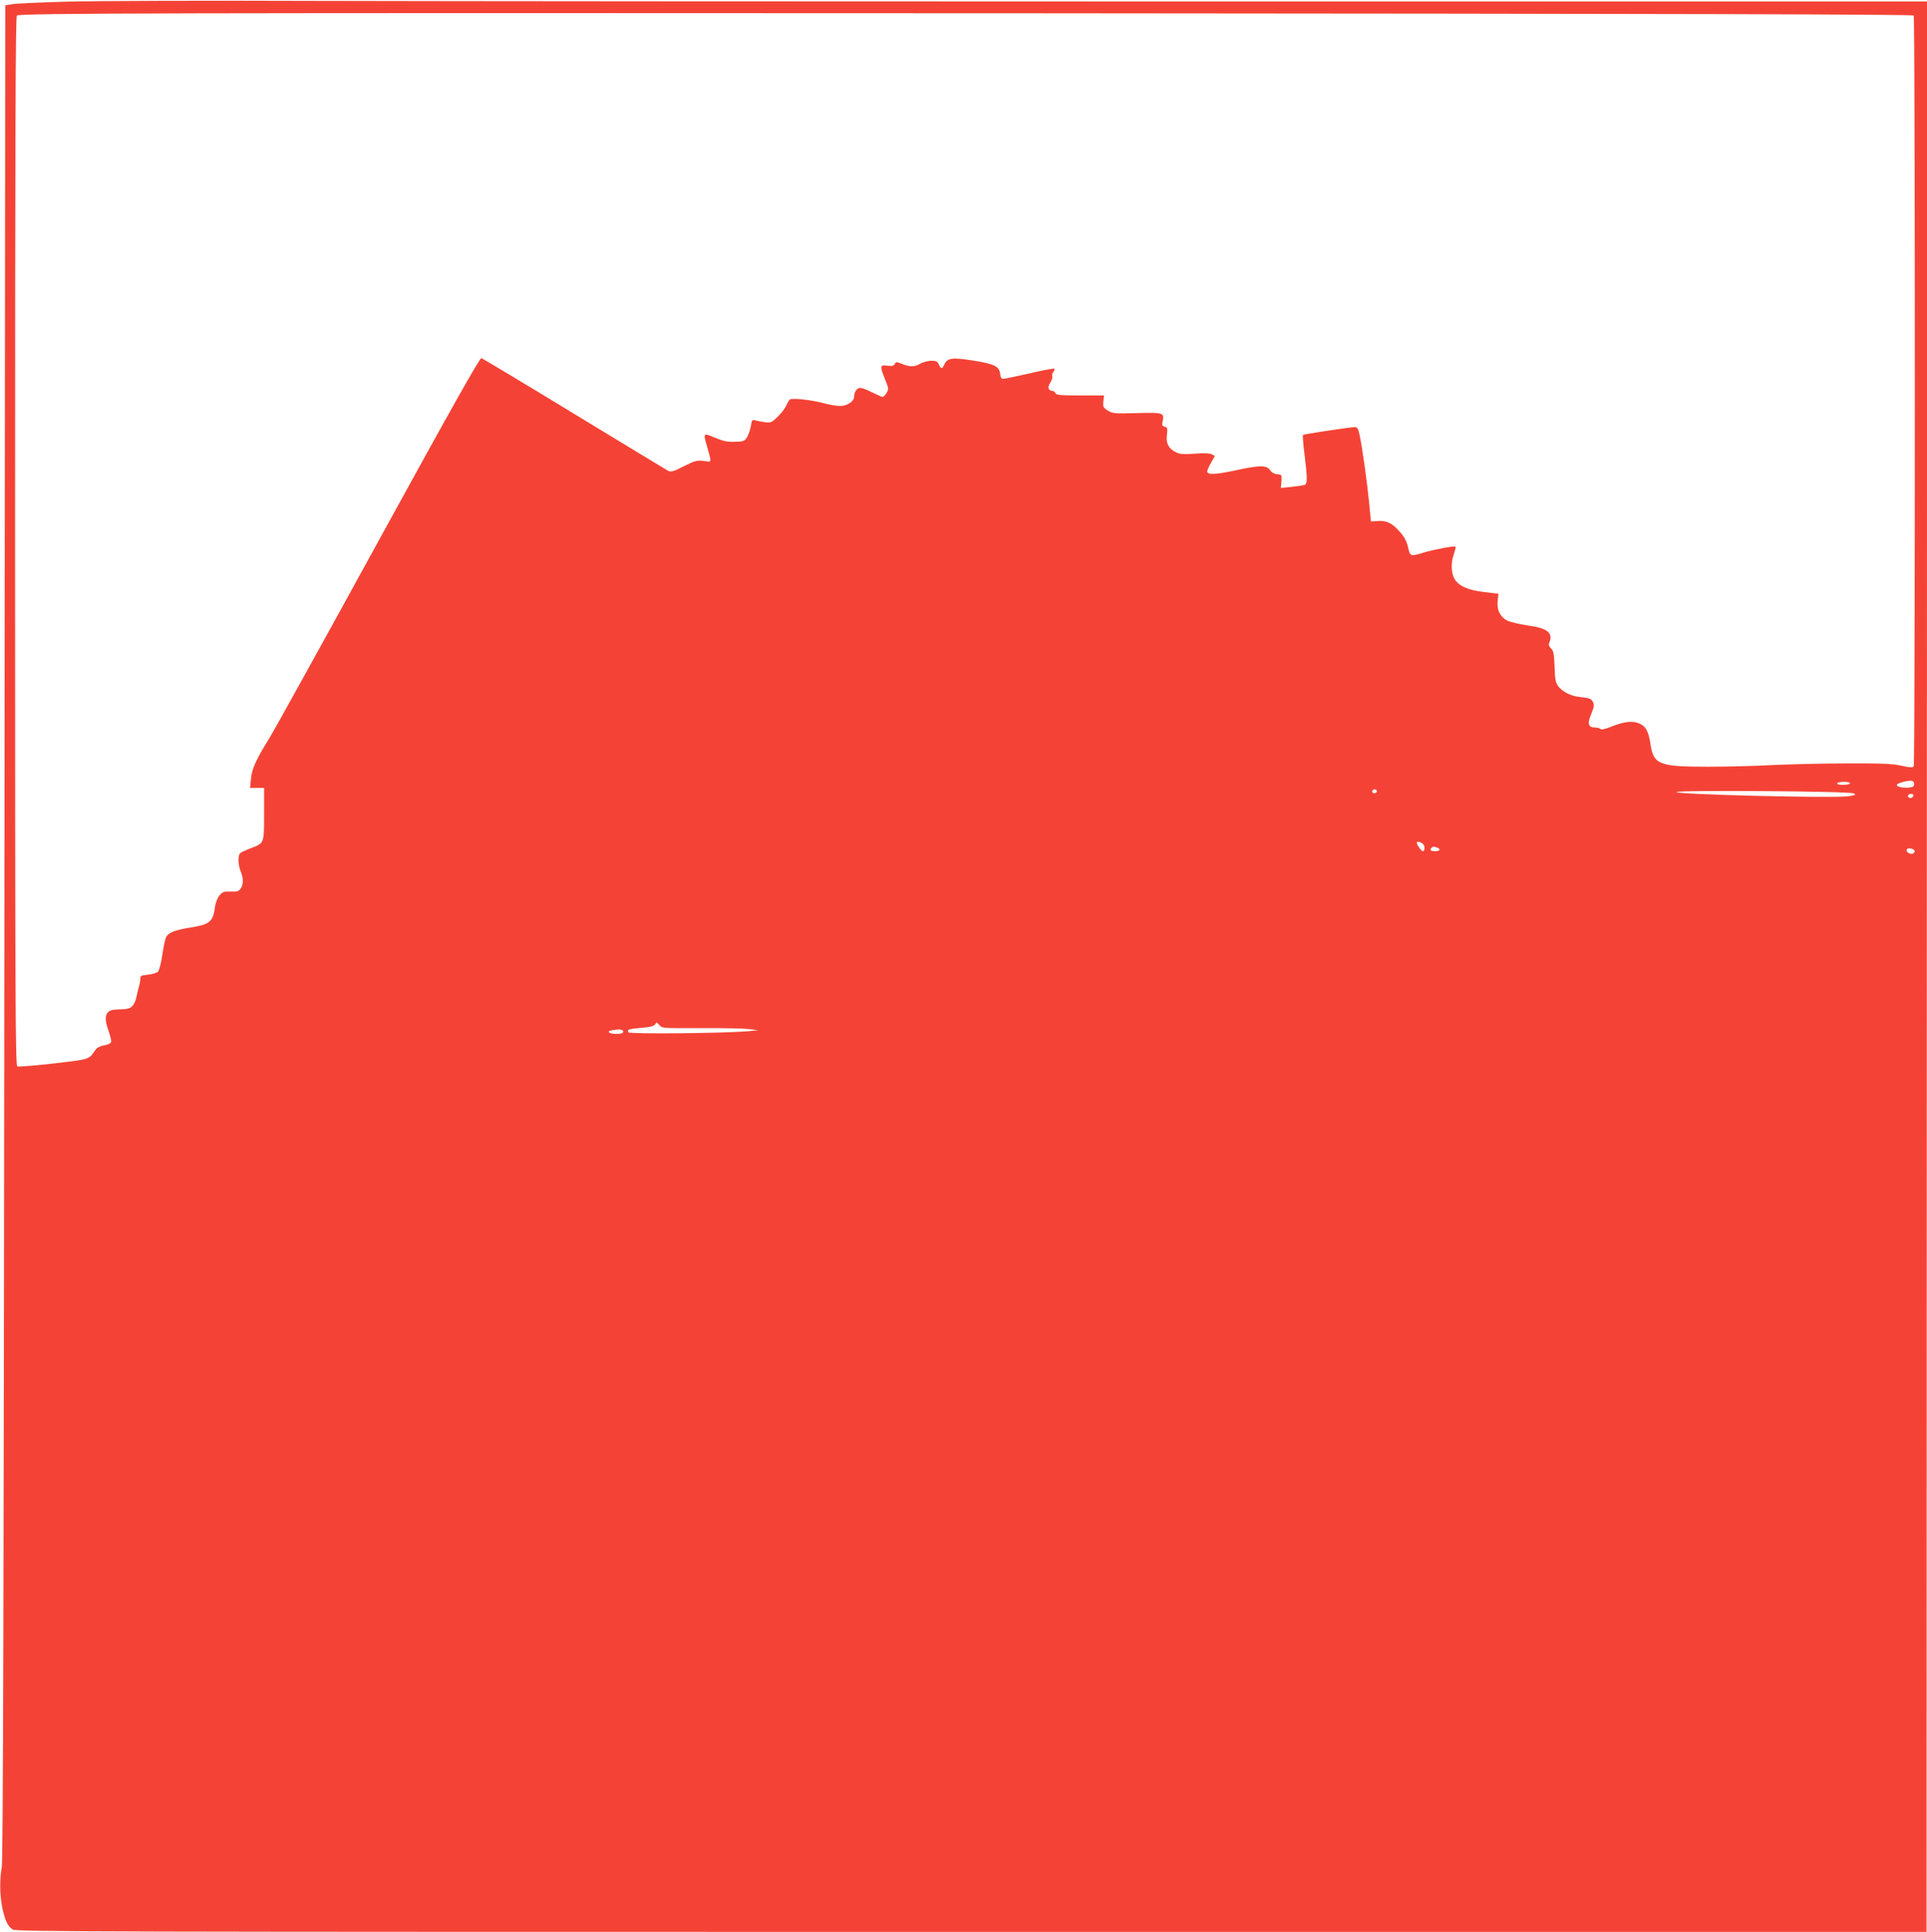
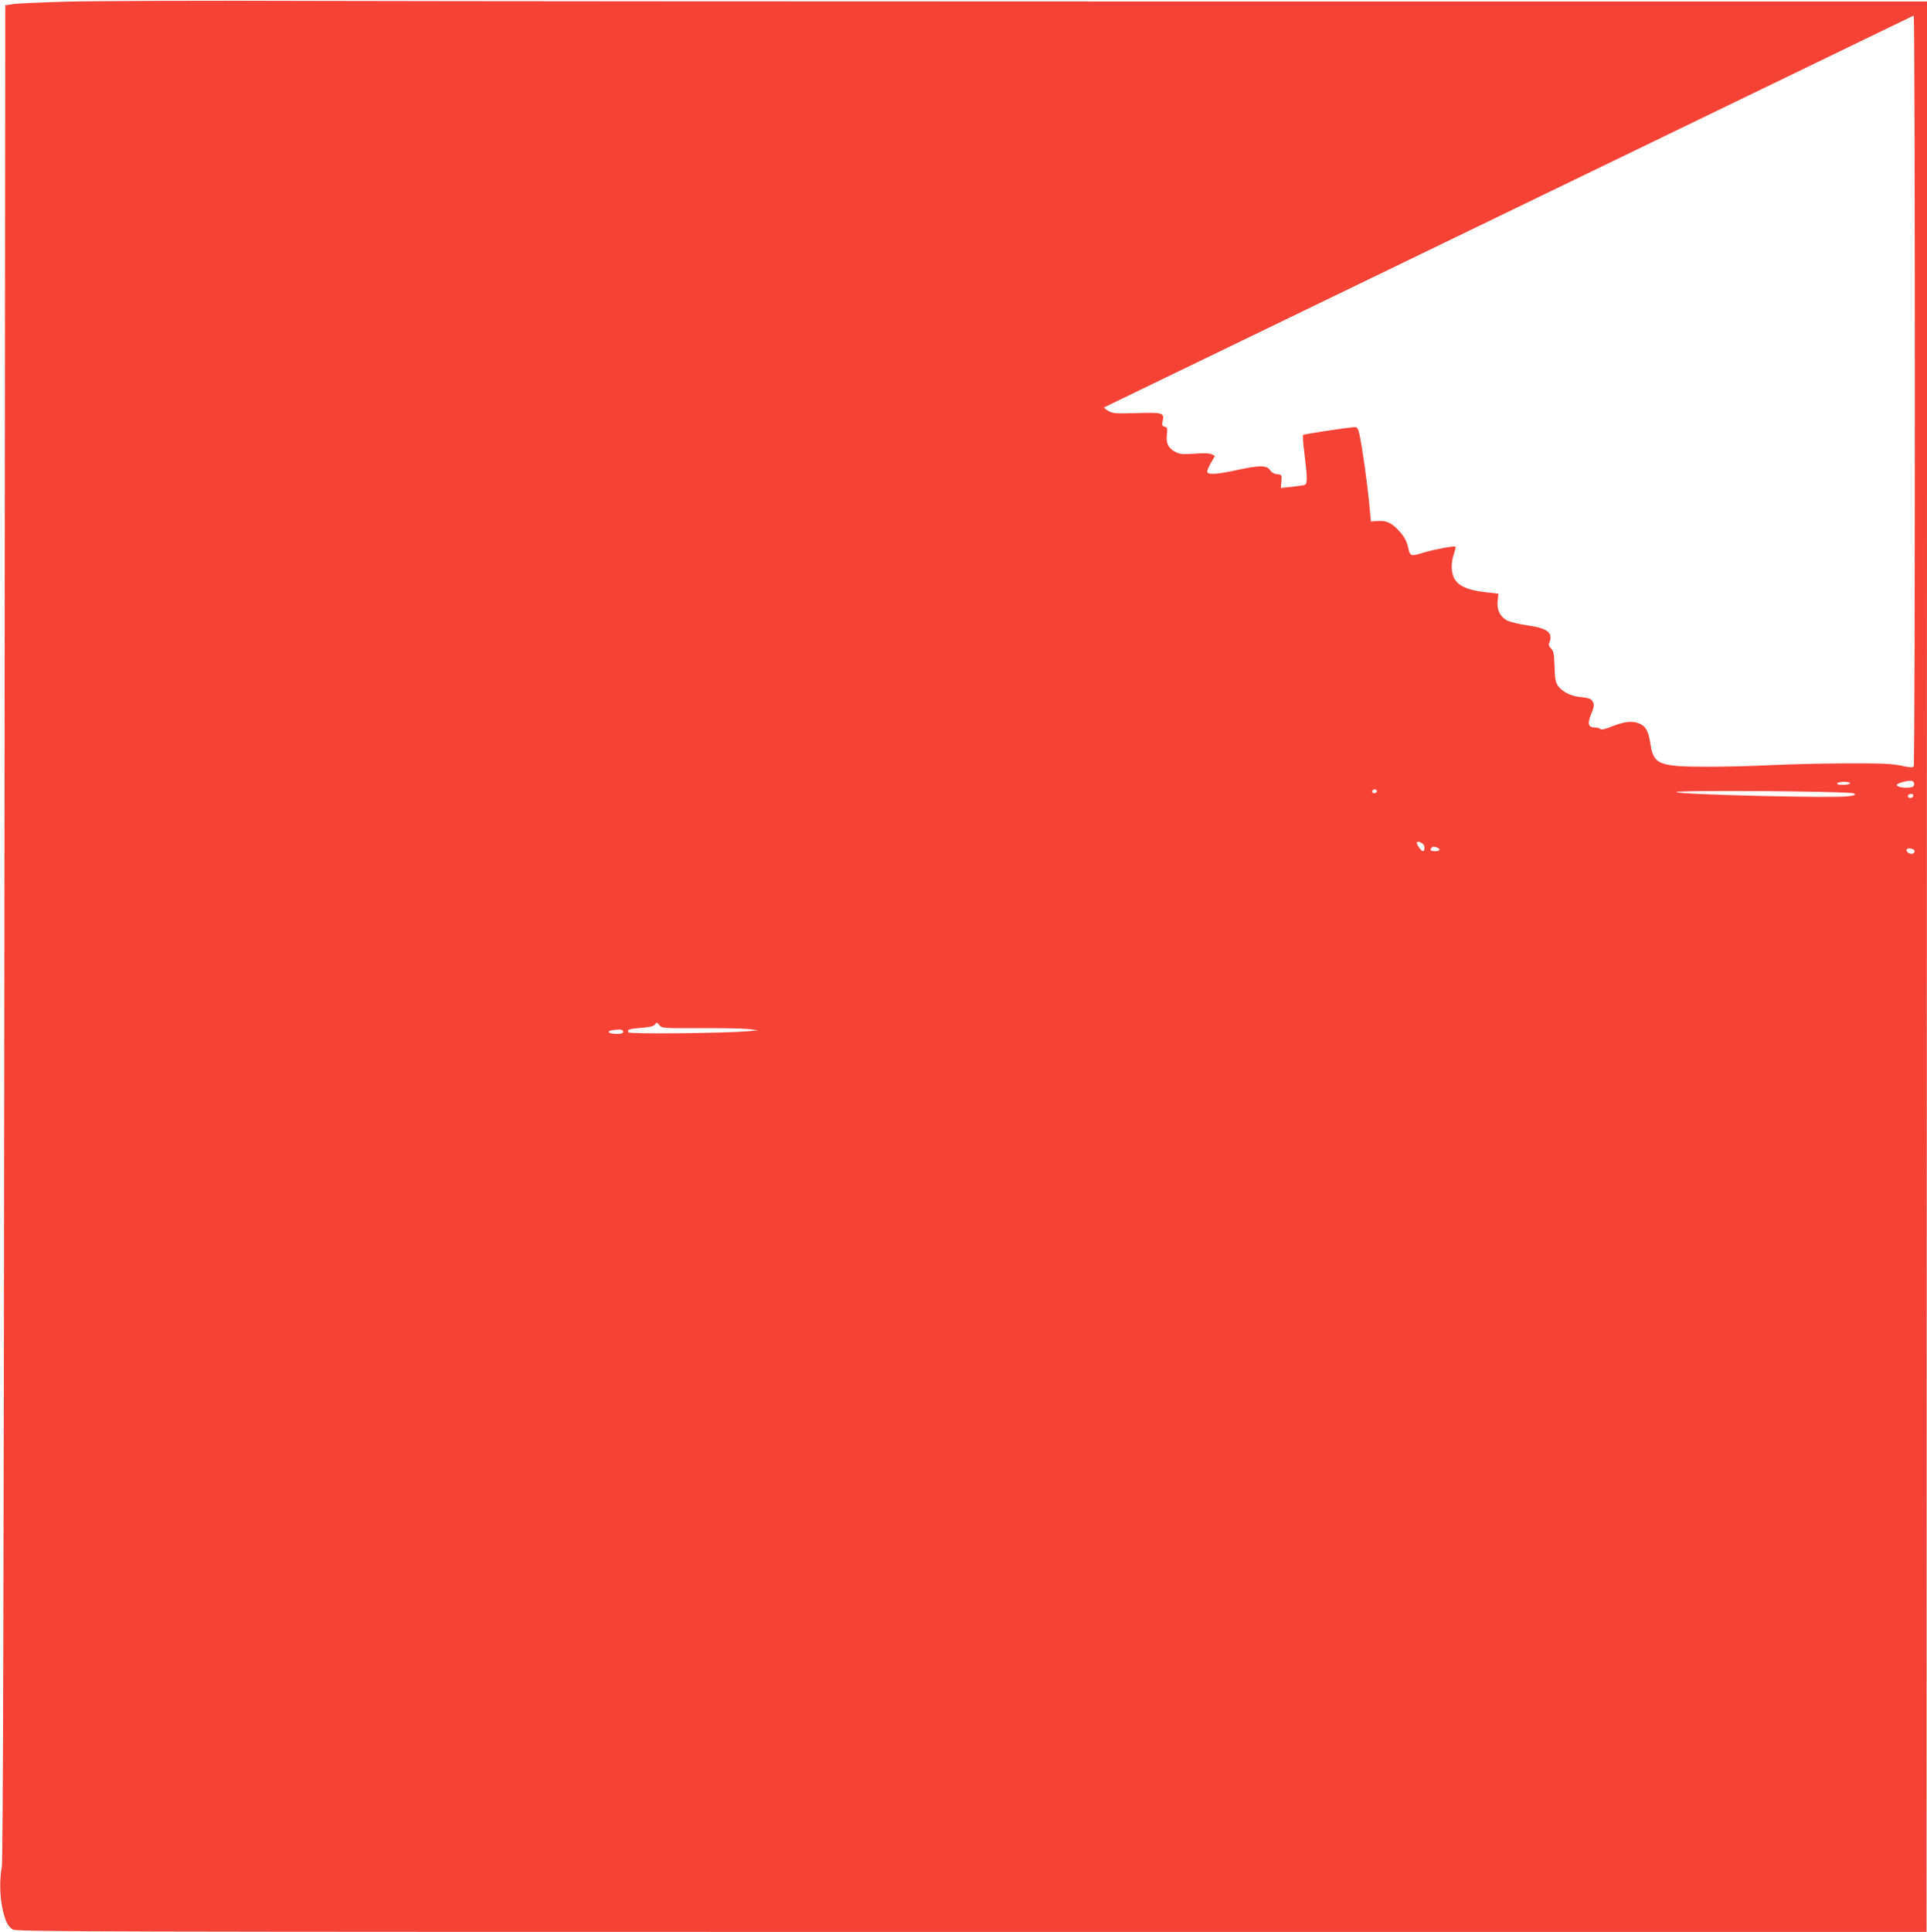
<svg xmlns="http://www.w3.org/2000/svg" version="1.0" width="1277pt" height="1280pt" viewBox="0 0 1277 1280" preserveAspectRatio="xMidYMid meet">
  <g transform="translate(0,1280) scale(0.1,-0.1)" fill="#f44336" stroke="none">
-     <path d="M440 12789 c-173 -5 -335 -12 -360 -17 l-45 -7 -6 -6140 c-4 -4384 -9 -6156 -17 -6195 -15 -80 -14 -184 3 -269 19 -88 35 -122 69 -145 23 -15 492 -16 6354 -16 l6329 0 2 6395 2 6395 -4644 0 c-2554 0 -5258 2 -6008 4 -750 3 -1506 0 -1679 -5z m12242 -92 c10 -16 10 -4959 0 -4974 -6 -10 -24 -9 -83 4 -60 13 -129 16 -364 15 -159 0 -380 -6 -490 -11 -110 -6 -302 -11 -426 -11 -323 0 -360 14 -381 146 -13 90 -31 122 -76 141 -45 19 -101 12 -185 -22 -40 -16 -65 -21 -71 -15 -6 6 -22 10 -38 10 -43 0 -50 26 -23 90 18 43 21 59 12 77 -11 24 -22 28 -95 36 -53 6 -110 35 -136 71 -17 23 -22 46 -24 129 -3 86 -7 105 -24 121 -12 11 -17 24 -12 35 29 67 -9 99 -142 117 -53 8 -113 22 -133 31 -49 24 -74 74 -66 133 l5 46 -93 11 c-108 13 -169 39 -197 86 -24 39 -26 108 -5 167 8 24 13 45 11 48 -7 7 -145 -19 -211 -39 -88 -27 -90 -27 -104 35 -9 39 -24 68 -53 101 -52 59 -88 77 -146 73 l-47 -3 -12 125 c-13 134 -45 362 -63 448 -10 43 -15 52 -33 52 -36 -1 -336 -46 -342 -52 -3 -3 1 -61 10 -129 20 -164 20 -196 -2 -203 -10 -2 -49 -8 -86 -12 l-69 -7 4 44 c3 43 2 44 -29 47 -20 2 -37 12 -47 28 -22 32 -70 32 -222 -1 -137 -30 -194 -32 -194 -9 0 8 12 35 26 59 l25 44 -21 11 c-14 7 -52 9 -114 4 -75 -5 -98 -3 -124 10 -49 25 -66 58 -59 115 5 43 3 50 -15 54 -17 5 -19 11 -13 37 12 55 2 58 -173 53 -147 -4 -159 -3 -191 17 -30 19 -33 25 -29 60 l4 40 -159 0 c-131 0 -159 3 -163 15 -4 8 -12 15 -19 15 -28 0 -35 25 -15 54 10 16 16 35 13 43 -3 7 0 20 7 28 7 9 10 18 7 22 -4 3 -78 -10 -165 -31 -87 -20 -165 -36 -174 -36 -11 0 -18 10 -20 32 -5 50 -38 67 -179 89 -139 22 -171 18 -191 -26 -14 -31 -22 -32 -36 0 -9 20 -19 25 -49 25 -21 0 -56 -9 -77 -21 -41 -22 -67 -21 -124 2 -30 12 -35 12 -43 -3 -7 -12 -18 -15 -49 -11 -49 7 -51 -2 -14 -92 24 -61 24 -65 8 -90 -9 -14 -20 -25 -25 -25 -5 0 -36 14 -69 30 -33 17 -68 30 -79 30 -22 0 -41 -27 -41 -59 0 -30 -46 -61 -93 -61 -22 0 -73 9 -111 19 -80 22 -206 35 -222 24 -5 -5 -16 -22 -23 -39 -7 -17 -32 -50 -56 -74 -41 -40 -46 -42 -87 -37 -24 3 -53 9 -64 12 -19 6 -22 2 -28 -37 -4 -24 -15 -57 -25 -74 -17 -27 -23 -30 -81 -31 -50 -2 -77 4 -132 27 -78 33 -79 33 -52 -60 31 -110 33 -102 -23 -94 -45 5 -57 2 -131 -35 -71 -36 -86 -40 -105 -30 -12 7 -292 176 -622 377 -330 201 -607 367 -615 369 -11 2 -198 -330 -680 -1208 -365 -666 -691 -1255 -724 -1308 -90 -145 -118 -207 -123 -273 l-6 -58 47 0 46 0 0 -173 c0 -199 2 -193 -91 -228 -30 -12 -60 -25 -66 -31 -18 -14 -16 -78 2 -121 19 -46 19 -87 0 -114 -13 -19 -24 -22 -66 -20 -44 2 -54 -2 -74 -25 -14 -17 -26 -47 -30 -75 -13 -101 -34 -118 -166 -139 -99 -16 -143 -33 -158 -63 -6 -10 -17 -62 -25 -116 -8 -56 -21 -104 -29 -113 -9 -8 -38 -17 -66 -20 -45 -4 -51 -7 -51 -27 0 -12 -4 -35 -9 -51 -5 -16 -12 -46 -16 -66 -3 -20 -14 -47 -24 -59 -18 -22 -28 -25 -113 -28 -70 -2 -84 -47 -47 -146 11 -31 18 -62 15 -70 -3 -8 -24 -18 -46 -21 -27 -5 -47 -15 -58 -31 -46 -65 -32 -60 -275 -89 -125 -14 -234 -23 -242 -20 -13 5 -15 421 -15 3480 0 2769 3 3476 12 3483 25 16 952 18 6713 15 4415 -3 5852 -7 5857 -15z m3 -5092 c0 -15 -8 -21 -34 -23 -40 -4 -81 5 -81 17 0 11 67 30 95 28 13 -1 20 -9 20 -22z m-425 5 c0 -5 -21 -10 -46 -10 -27 0 -43 4 -39 10 3 6 24 10 46 10 21 0 39 -4 39 -10z m-3136 -49 c3 -5 -1 -11 -9 -15 -15 -6 -29 7 -18 18 9 9 21 8 27 -3z m3161 -18 c16 -9 11 -12 -40 -19 -105 -13 -1135 12 -1135 28 0 14 1151 6 1175 -9z m395 -12 c0 -14 -18 -23 -30 -16 -6 4 -8 11 -5 16 8 12 35 12 35 0z m-3240 -348 c0 -29 -14 -30 -34 -1 -25 35 -21 50 9 36 16 -7 25 -19 25 -35z m84 1 c26 -10 18 -24 -14 -24 -29 0 -38 9 -23 23 8 9 17 9 37 1z m3164 -21 c2 -7 -4 -16 -12 -19 -19 -7 -49 14 -40 28 8 13 46 6 52 -9z m-8047 -1175 c140 1 283 -2 319 -6 l65 -8 -75 -7 c-153 -13 -778 -19 -785 -7 -11 18 0 23 86 30 61 5 84 12 91 24 8 15 11 14 27 -5 17 -22 22 -22 272 -21z m-511 -23 c0 -11 -12 -15 -44 -15 -48 0 -71 16 -34 23 51 10 78 7 78 -8z" />
+     <path d="M440 12789 c-173 -5 -335 -12 -360 -17 l-45 -7 -6 -6140 c-4 -4384 -9 -6156 -17 -6195 -15 -80 -14 -184 3 -269 19 -88 35 -122 69 -145 23 -15 492 -16 6354 -16 l6329 0 2 6395 2 6395 -4644 0 c-2554 0 -5258 2 -6008 4 -750 3 -1506 0 -1679 -5z m12242 -92 c10 -16 10 -4959 0 -4974 -6 -10 -24 -9 -83 4 -60 13 -129 16 -364 15 -159 0 -380 -6 -490 -11 -110 -6 -302 -11 -426 -11 -323 0 -360 14 -381 146 -13 90 -31 122 -76 141 -45 19 -101 12 -185 -22 -40 -16 -65 -21 -71 -15 -6 6 -22 10 -38 10 -43 0 -50 26 -23 90 18 43 21 59 12 77 -11 24 -22 28 -95 36 -53 6 -110 35 -136 71 -17 23 -22 46 -24 129 -3 86 -7 105 -24 121 -12 11 -17 24 -12 35 29 67 -9 99 -142 117 -53 8 -113 22 -133 31 -49 24 -74 74 -66 133 l5 46 -93 11 c-108 13 -169 39 -197 86 -24 39 -26 108 -5 167 8 24 13 45 11 48 -7 7 -145 -19 -211 -39 -88 -27 -90 -27 -104 35 -9 39 -24 68 -53 101 -52 59 -88 77 -146 73 l-47 -3 -12 125 c-13 134 -45 362 -63 448 -10 43 -15 52 -33 52 -36 -1 -336 -46 -342 -52 -3 -3 1 -61 10 -129 20 -164 20 -196 -2 -203 -10 -2 -49 -8 -86 -12 l-69 -7 4 44 c3 43 2 44 -29 47 -20 2 -37 12 -47 28 -22 32 -70 32 -222 -1 -137 -30 -194 -32 -194 -9 0 8 12 35 26 59 l25 44 -21 11 c-14 7 -52 9 -114 4 -75 -5 -98 -3 -124 10 -49 25 -66 58 -59 115 5 43 3 50 -15 54 -17 5 -19 11 -13 37 12 55 2 58 -173 53 -147 -4 -159 -3 -191 17 -30 19 -33 25 -29 60 l4 40 -159 0 c-131 0 -159 3 -163 15 -4 8 -12 15 -19 15 -28 0 -35 25 -15 54 10 16 16 35 13 43 -3 7 0 20 7 28 7 9 10 18 7 22 -4 3 -78 -10 -165 -31 -87 -20 -165 -36 -174 -36 -11 0 -18 10 -20 32 -5 50 -38 67 -179 89 -139 22 -171 18 -191 -26 -14 -31 -22 -32 -36 0 -9 20 -19 25 -49 25 -21 0 -56 -9 -77 -21 -41 -22 -67 -21 -124 2 -30 12 -35 12 -43 -3 -7 -12 -18 -15 -49 -11 -49 7 -51 -2 -14 -92 24 -61 24 -65 8 -90 -9 -14 -20 -25 -25 -25 -5 0 -36 14 -69 30 -33 17 -68 30 -79 30 -22 0 -41 -27 -41 -59 0 -30 -46 -61 -93 -61 -22 0 -73 9 -111 19 -80 22 -206 35 -222 24 -5 -5 -16 -22 -23 -39 -7 -17 -32 -50 -56 -74 -41 -40 -46 -42 -87 -37 -24 3 -53 9 -64 12 -19 6 -22 2 -28 -37 -4 -24 -15 -57 -25 -74 -17 -27 -23 -30 -81 -31 -50 -2 -77 4 -132 27 -78 33 -79 33 -52 -60 31 -110 33 -102 -23 -94 -45 5 -57 2 -131 -35 -71 -36 -86 -40 -105 -30 -12 7 -292 176 -622 377 -330 201 -607 367 -615 369 -11 2 -198 -330 -680 -1208 -365 -666 -691 -1255 -724 -1308 -90 -145 -118 -207 -123 -273 l-6 -58 47 0 46 0 0 -173 z m3 -5092 c0 -15 -8 -21 -34 -23 -40 -4 -81 5 -81 17 0 11 67 30 95 28 13 -1 20 -9 20 -22z m-425 5 c0 -5 -21 -10 -46 -10 -27 0 -43 4 -39 10 3 6 24 10 46 10 21 0 39 -4 39 -10z m-3136 -49 c3 -5 -1 -11 -9 -15 -15 -6 -29 7 -18 18 9 9 21 8 27 -3z m3161 -18 c16 -9 11 -12 -40 -19 -105 -13 -1135 12 -1135 28 0 14 1151 6 1175 -9z m395 -12 c0 -14 -18 -23 -30 -16 -6 4 -8 11 -5 16 8 12 35 12 35 0z m-3240 -348 c0 -29 -14 -30 -34 -1 -25 35 -21 50 9 36 16 -7 25 -19 25 -35z m84 1 c26 -10 18 -24 -14 -24 -29 0 -38 9 -23 23 8 9 17 9 37 1z m3164 -21 c2 -7 -4 -16 -12 -19 -19 -7 -49 14 -40 28 8 13 46 6 52 -9z m-8047 -1175 c140 1 283 -2 319 -6 l65 -8 -75 -7 c-153 -13 -778 -19 -785 -7 -11 18 0 23 86 30 61 5 84 12 91 24 8 15 11 14 27 -5 17 -22 22 -22 272 -21z m-511 -23 c0 -11 -12 -15 -44 -15 -48 0 -71 16 -34 23 51 10 78 7 78 -8z" />
  </g>
</svg>